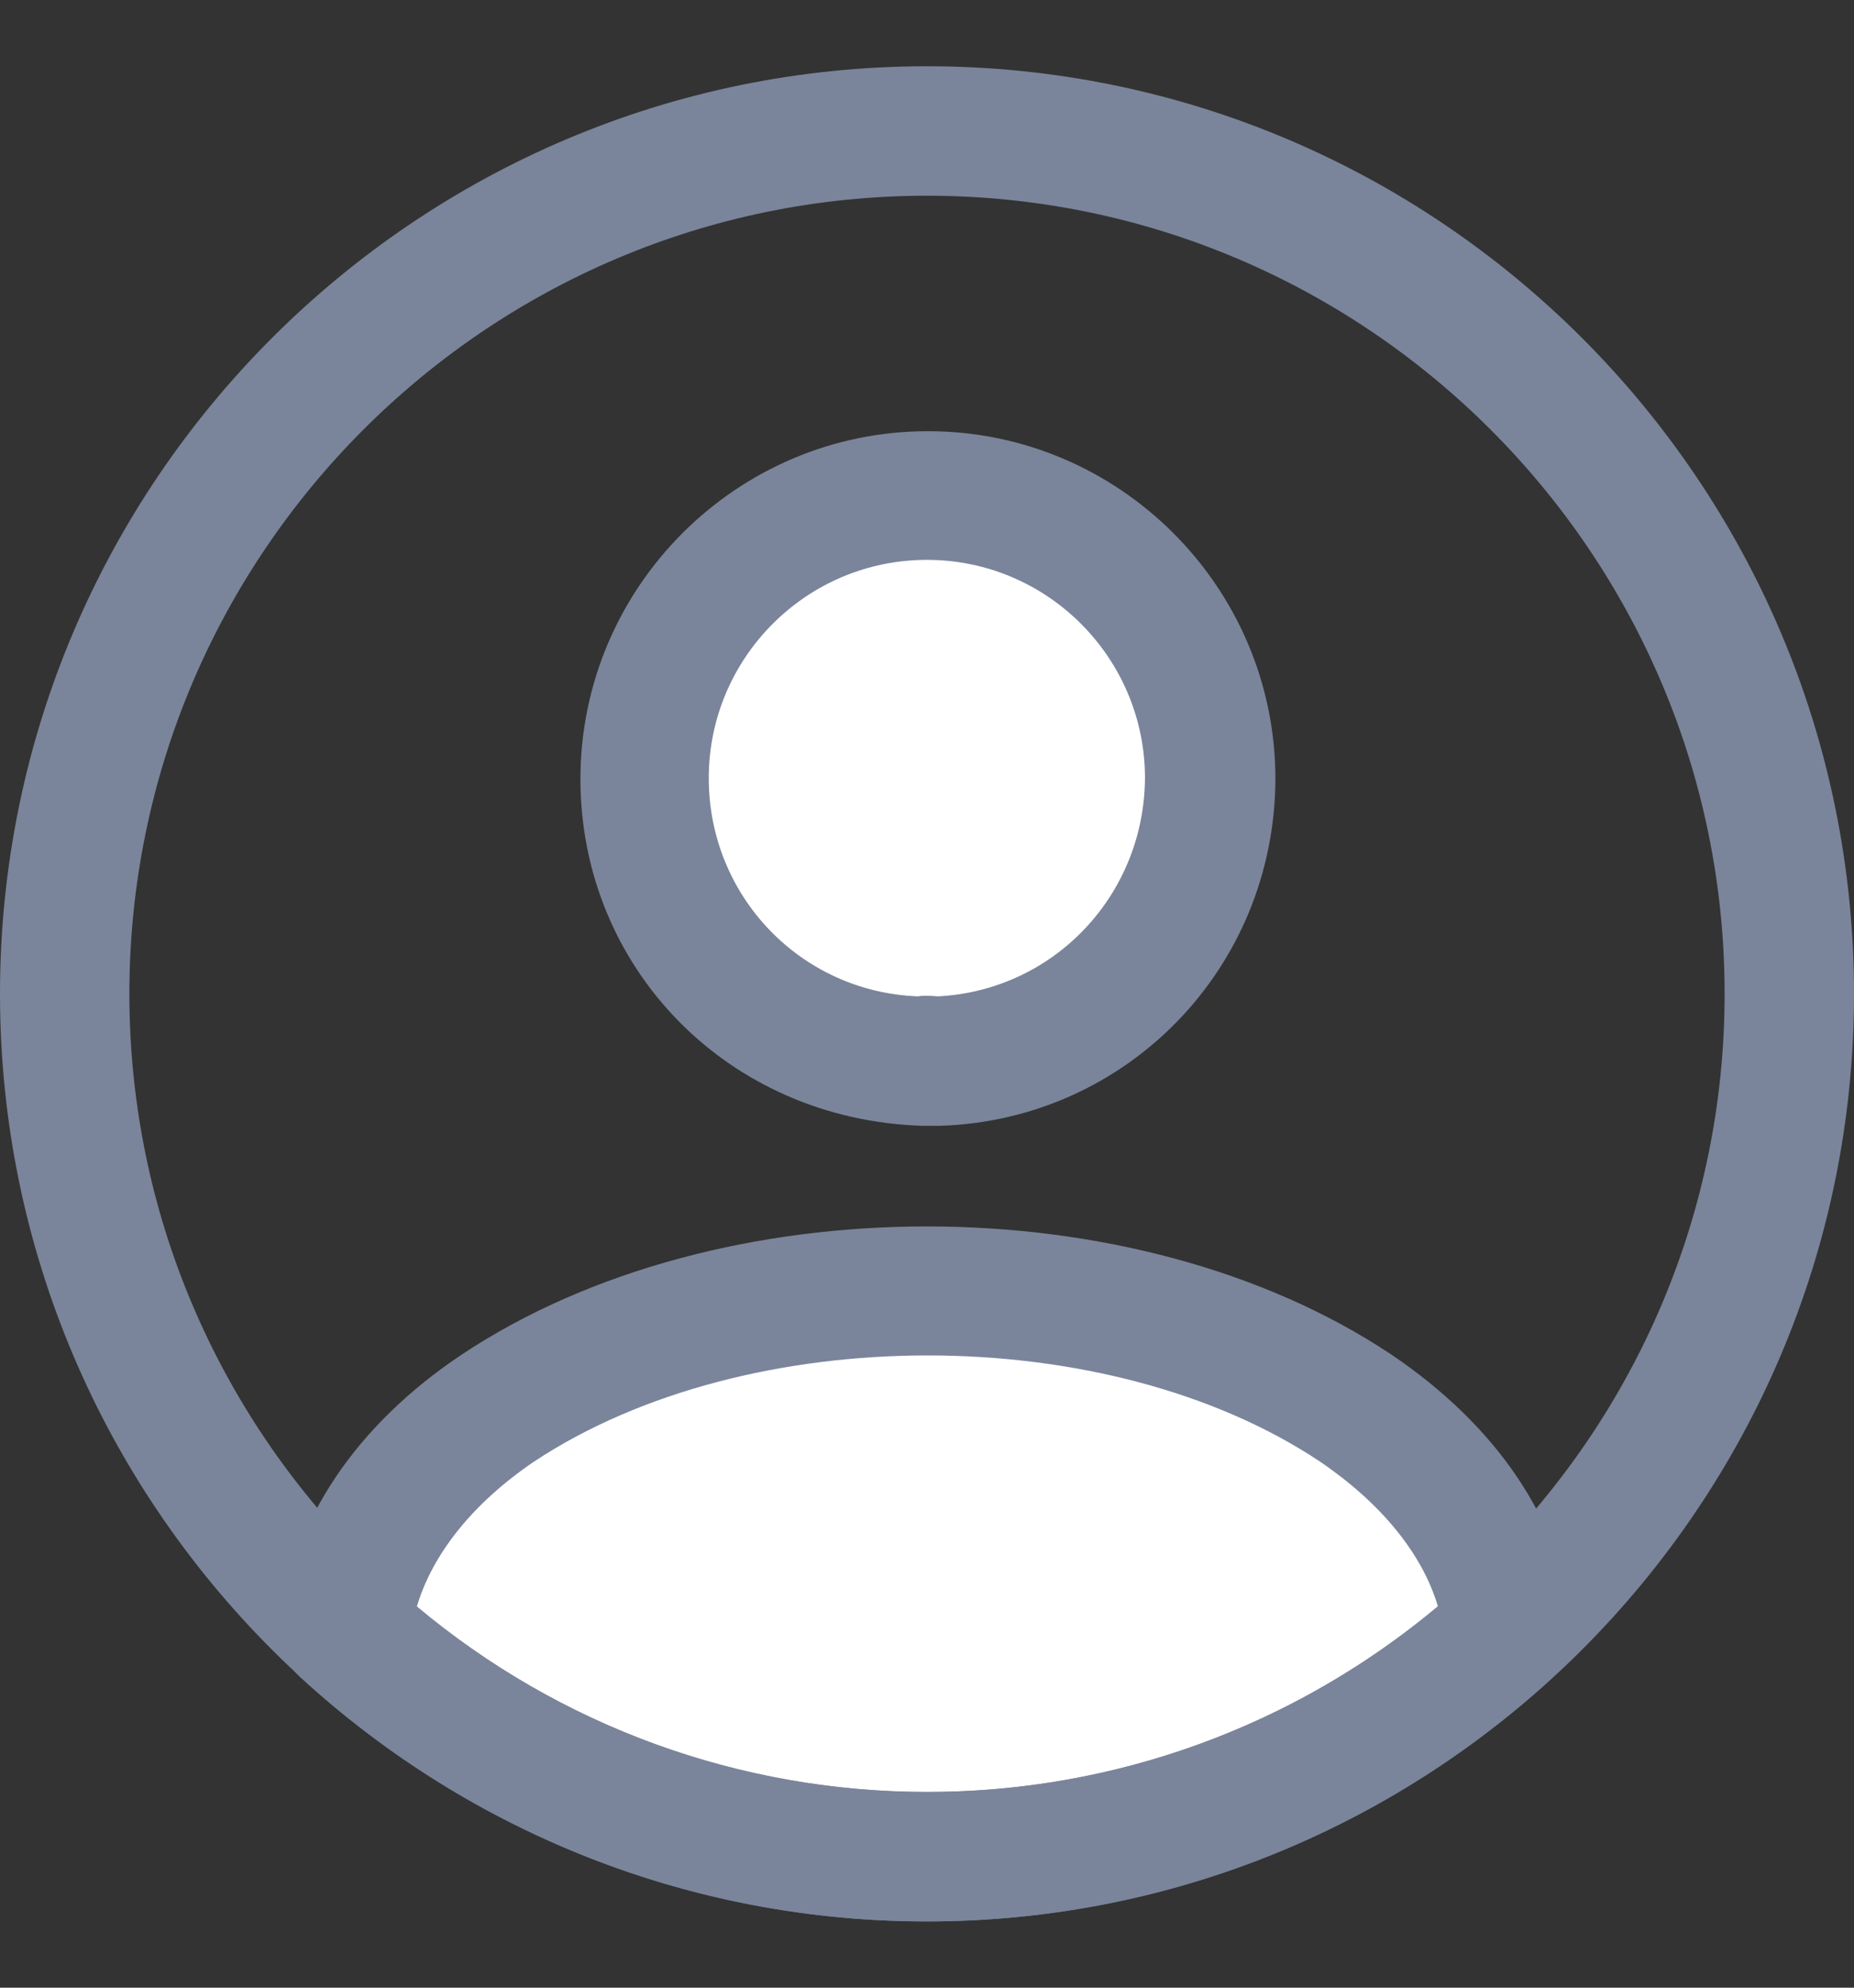
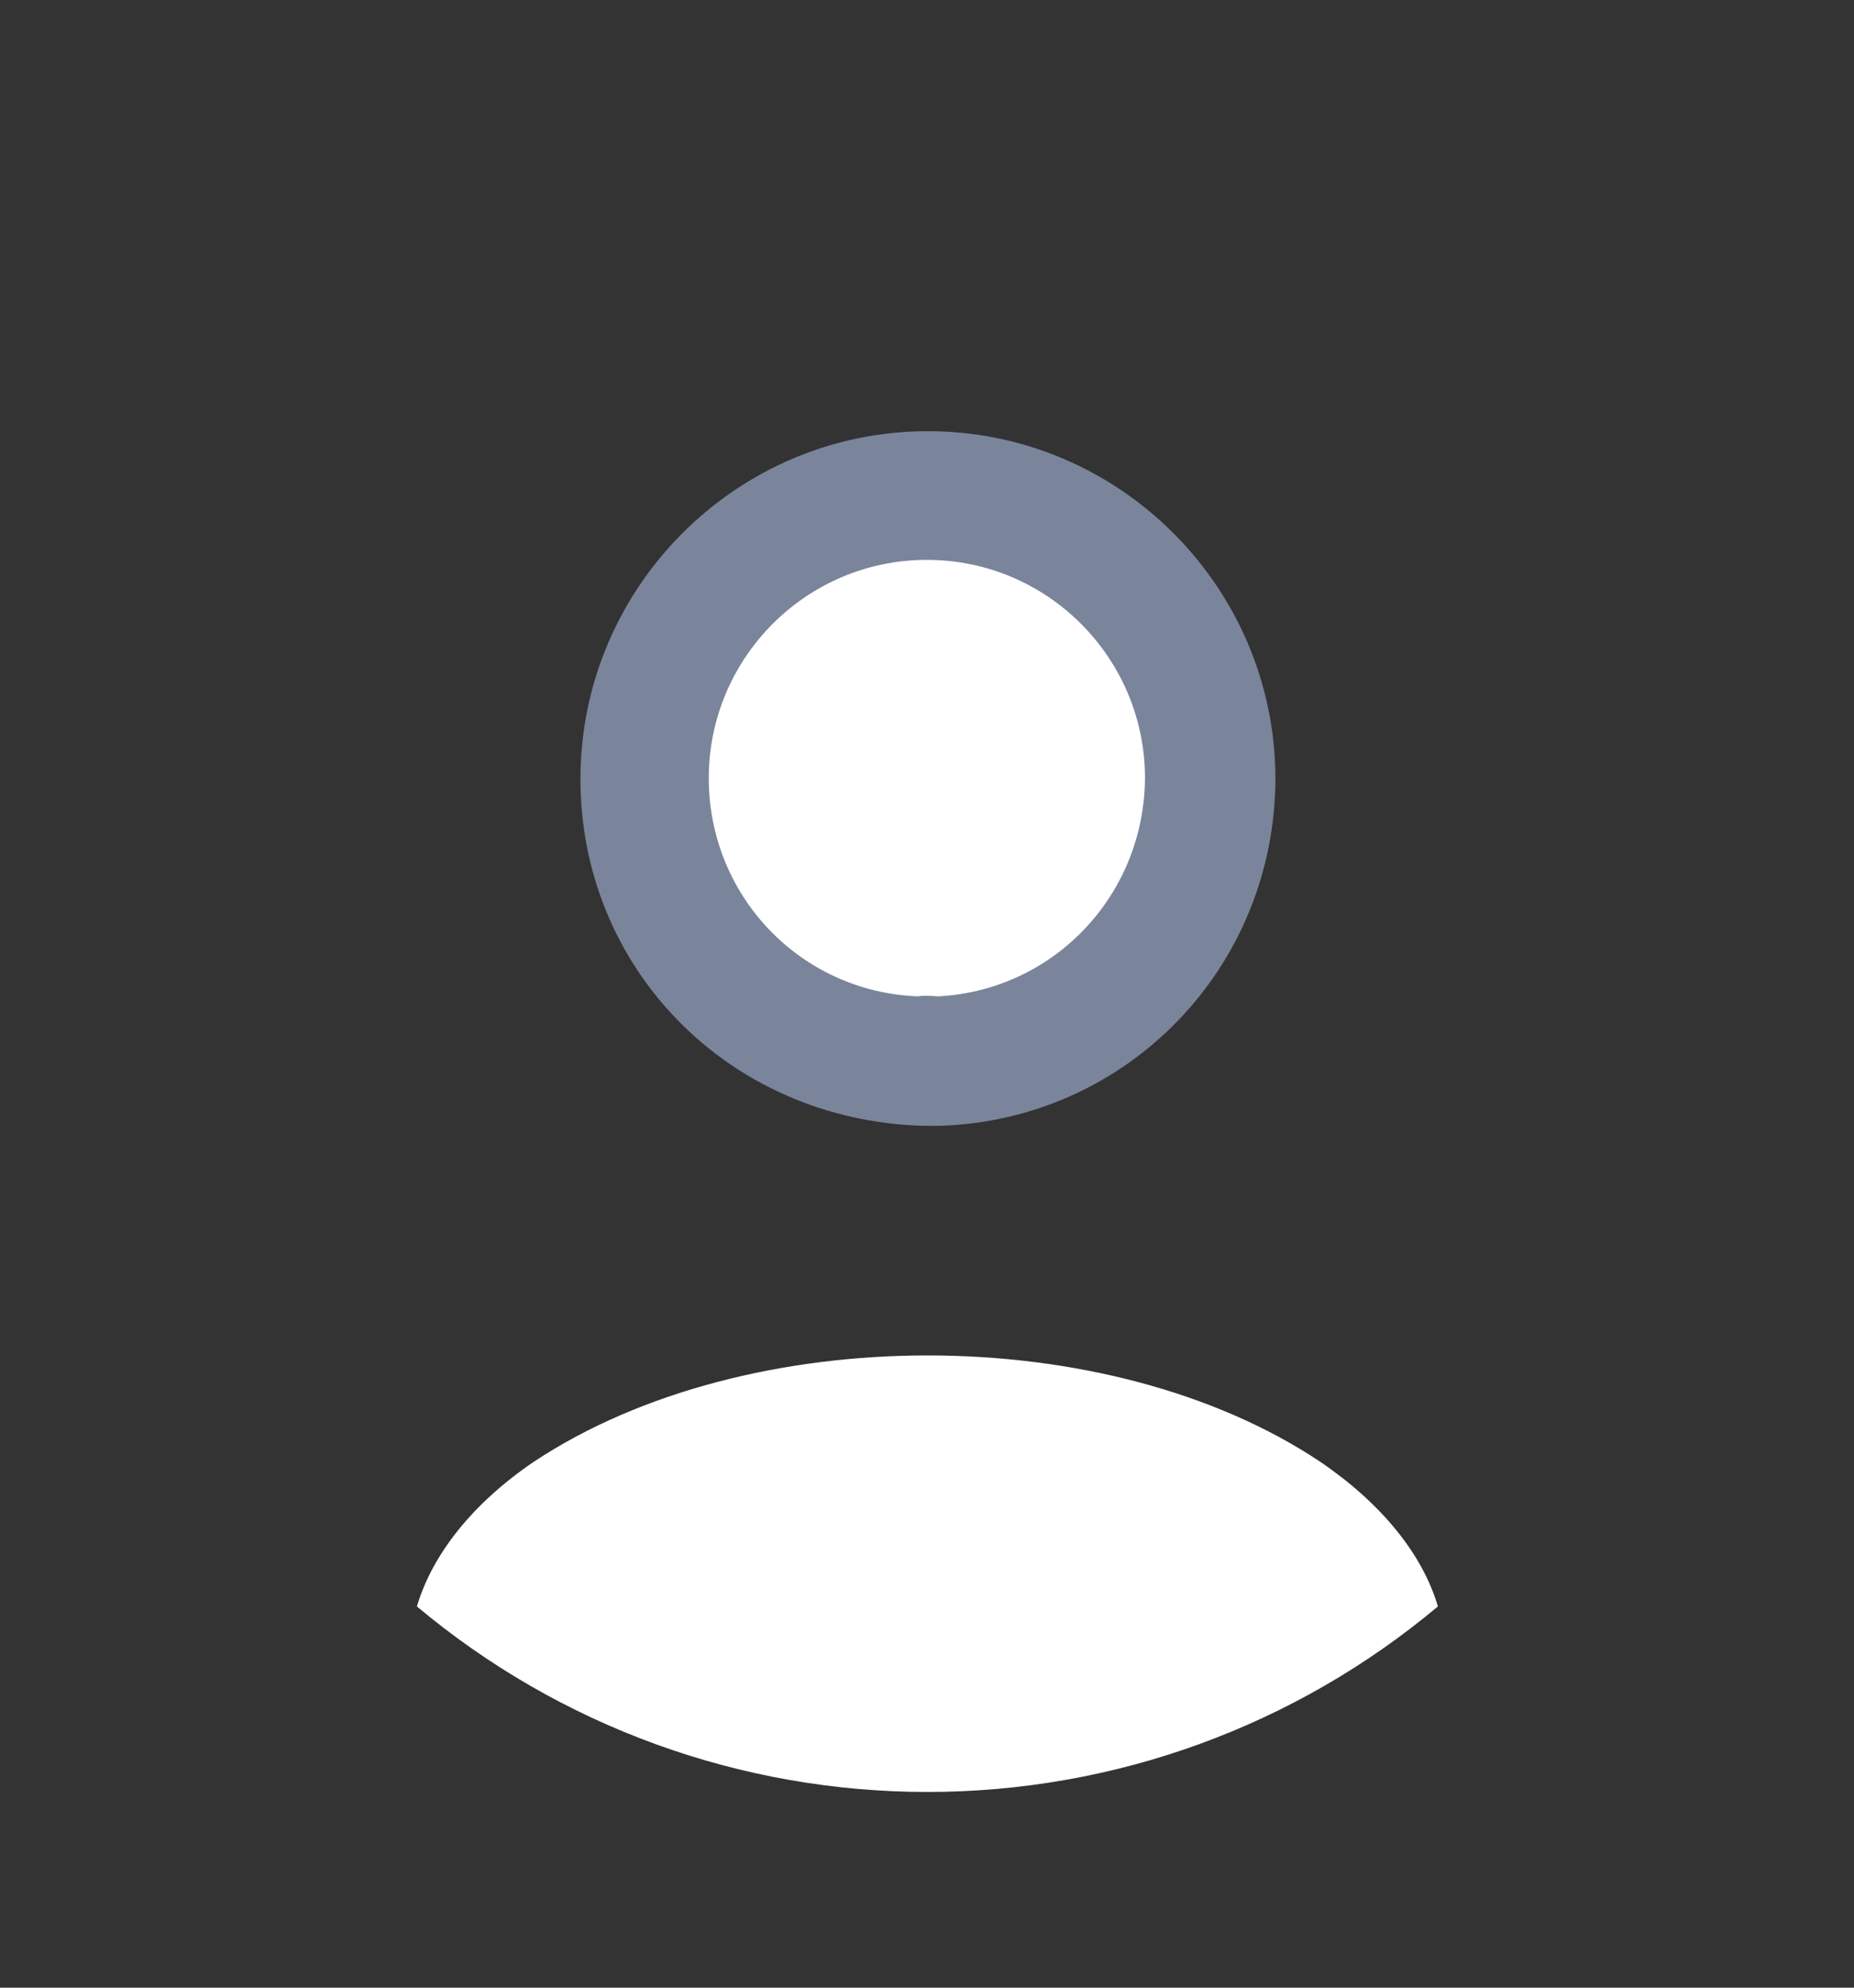
<svg xmlns="http://www.w3.org/2000/svg" width="14" height="15" viewBox="0 0 14 15" fill="none">
  <rect x="0" y="0" width="14" height="15" fill="#333333" stroke="none" />
  <path d="M7.079 8.496C7.066 8.496 7.046 8.496 7.033 8.496C7.014 8.496 6.987 8.496 6.968 8.496C5.49 8.451 4.383 7.298 4.383 5.879C4.383 4.433 5.561 3.254 7.007 3.254C8.453 3.254 9.631 4.433 9.631 5.879C9.625 7.305 8.511 8.451 7.098 8.496C7.085 8.496 7.085 8.496 7.079 8.496Z" fill="#7A859B" />
  <path d="M6.999 4.225C6.087 4.225 5.352 4.967 5.352 5.872C5.352 6.764 6.048 7.487 6.934 7.519C6.953 7.513 7.019 7.513 7.084 7.519C7.956 7.474 8.64 6.758 8.646 5.872C8.646 4.967 7.911 4.225 6.999 4.225Z" fill="white" />
-   <path d="M6.996 14.5C5.245 14.5 3.571 13.849 2.275 12.664C2.158 12.559 2.106 12.403 2.119 12.254C2.204 11.479 2.686 10.756 3.487 10.222C5.427 8.933 8.572 8.933 10.506 10.222C11.307 10.762 11.789 11.479 11.873 12.254C11.893 12.41 11.835 12.559 11.717 12.664C10.421 13.849 8.748 14.5 6.996 14.5Z" fill="#7A859B" />
  <path d="M3.148 12.123C4.229 13.028 5.59 13.523 7.003 13.523C8.416 13.523 9.777 13.028 10.858 12.123C10.741 11.726 10.428 11.342 9.966 11.029C8.364 9.962 5.649 9.962 4.034 11.029C3.572 11.342 3.266 11.726 3.148 12.123Z" fill="white" />
-   <path d="M7 0.5C10.861 0.5 14 3.639 14 7.5C14 11.361 10.861 14.5 7 14.5C3.139 14.5 1.75892e-05 11.361 0 7.5C0 3.639 3.139 0.5 7 0.5ZM7 1.477C3.679 1.477 0.977 4.179 0.977 7.5C0.977 10.821 3.679 13.523 7 13.523C10.321 13.523 13.023 10.821 13.023 7.5C13.023 4.179 10.321 1.477 7 1.477Z" fill="#7A859B" />
</svg>